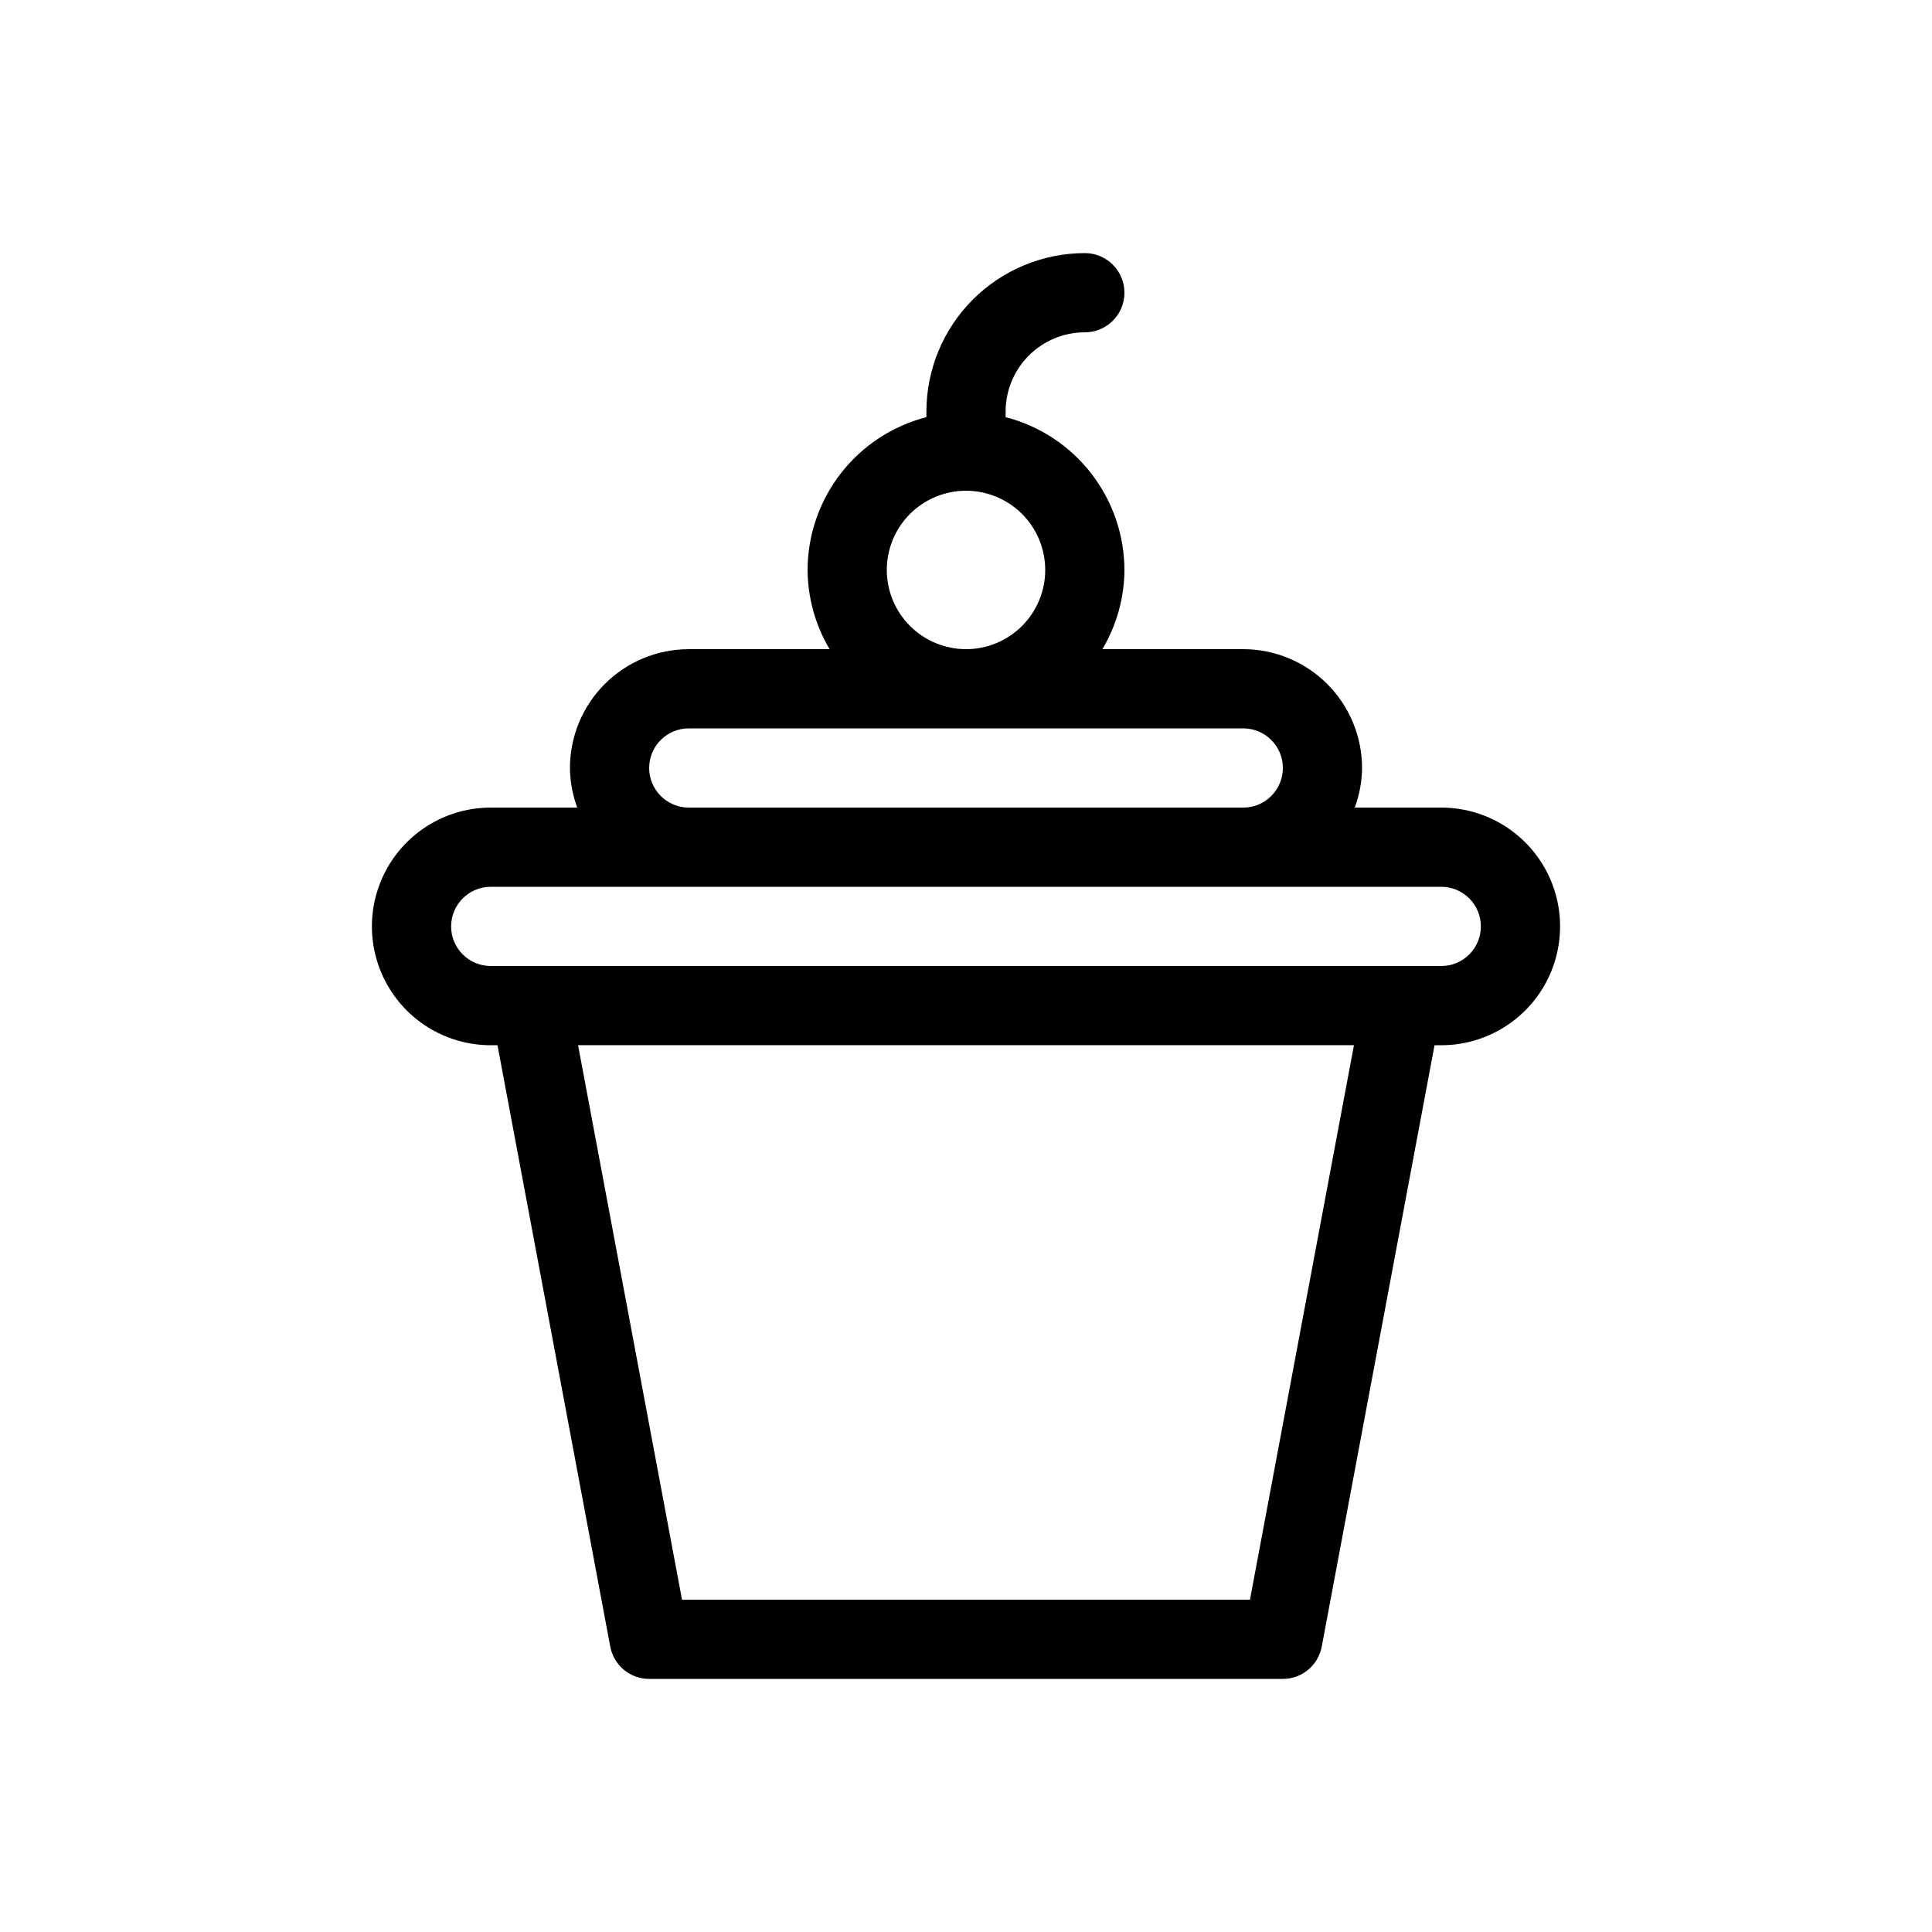
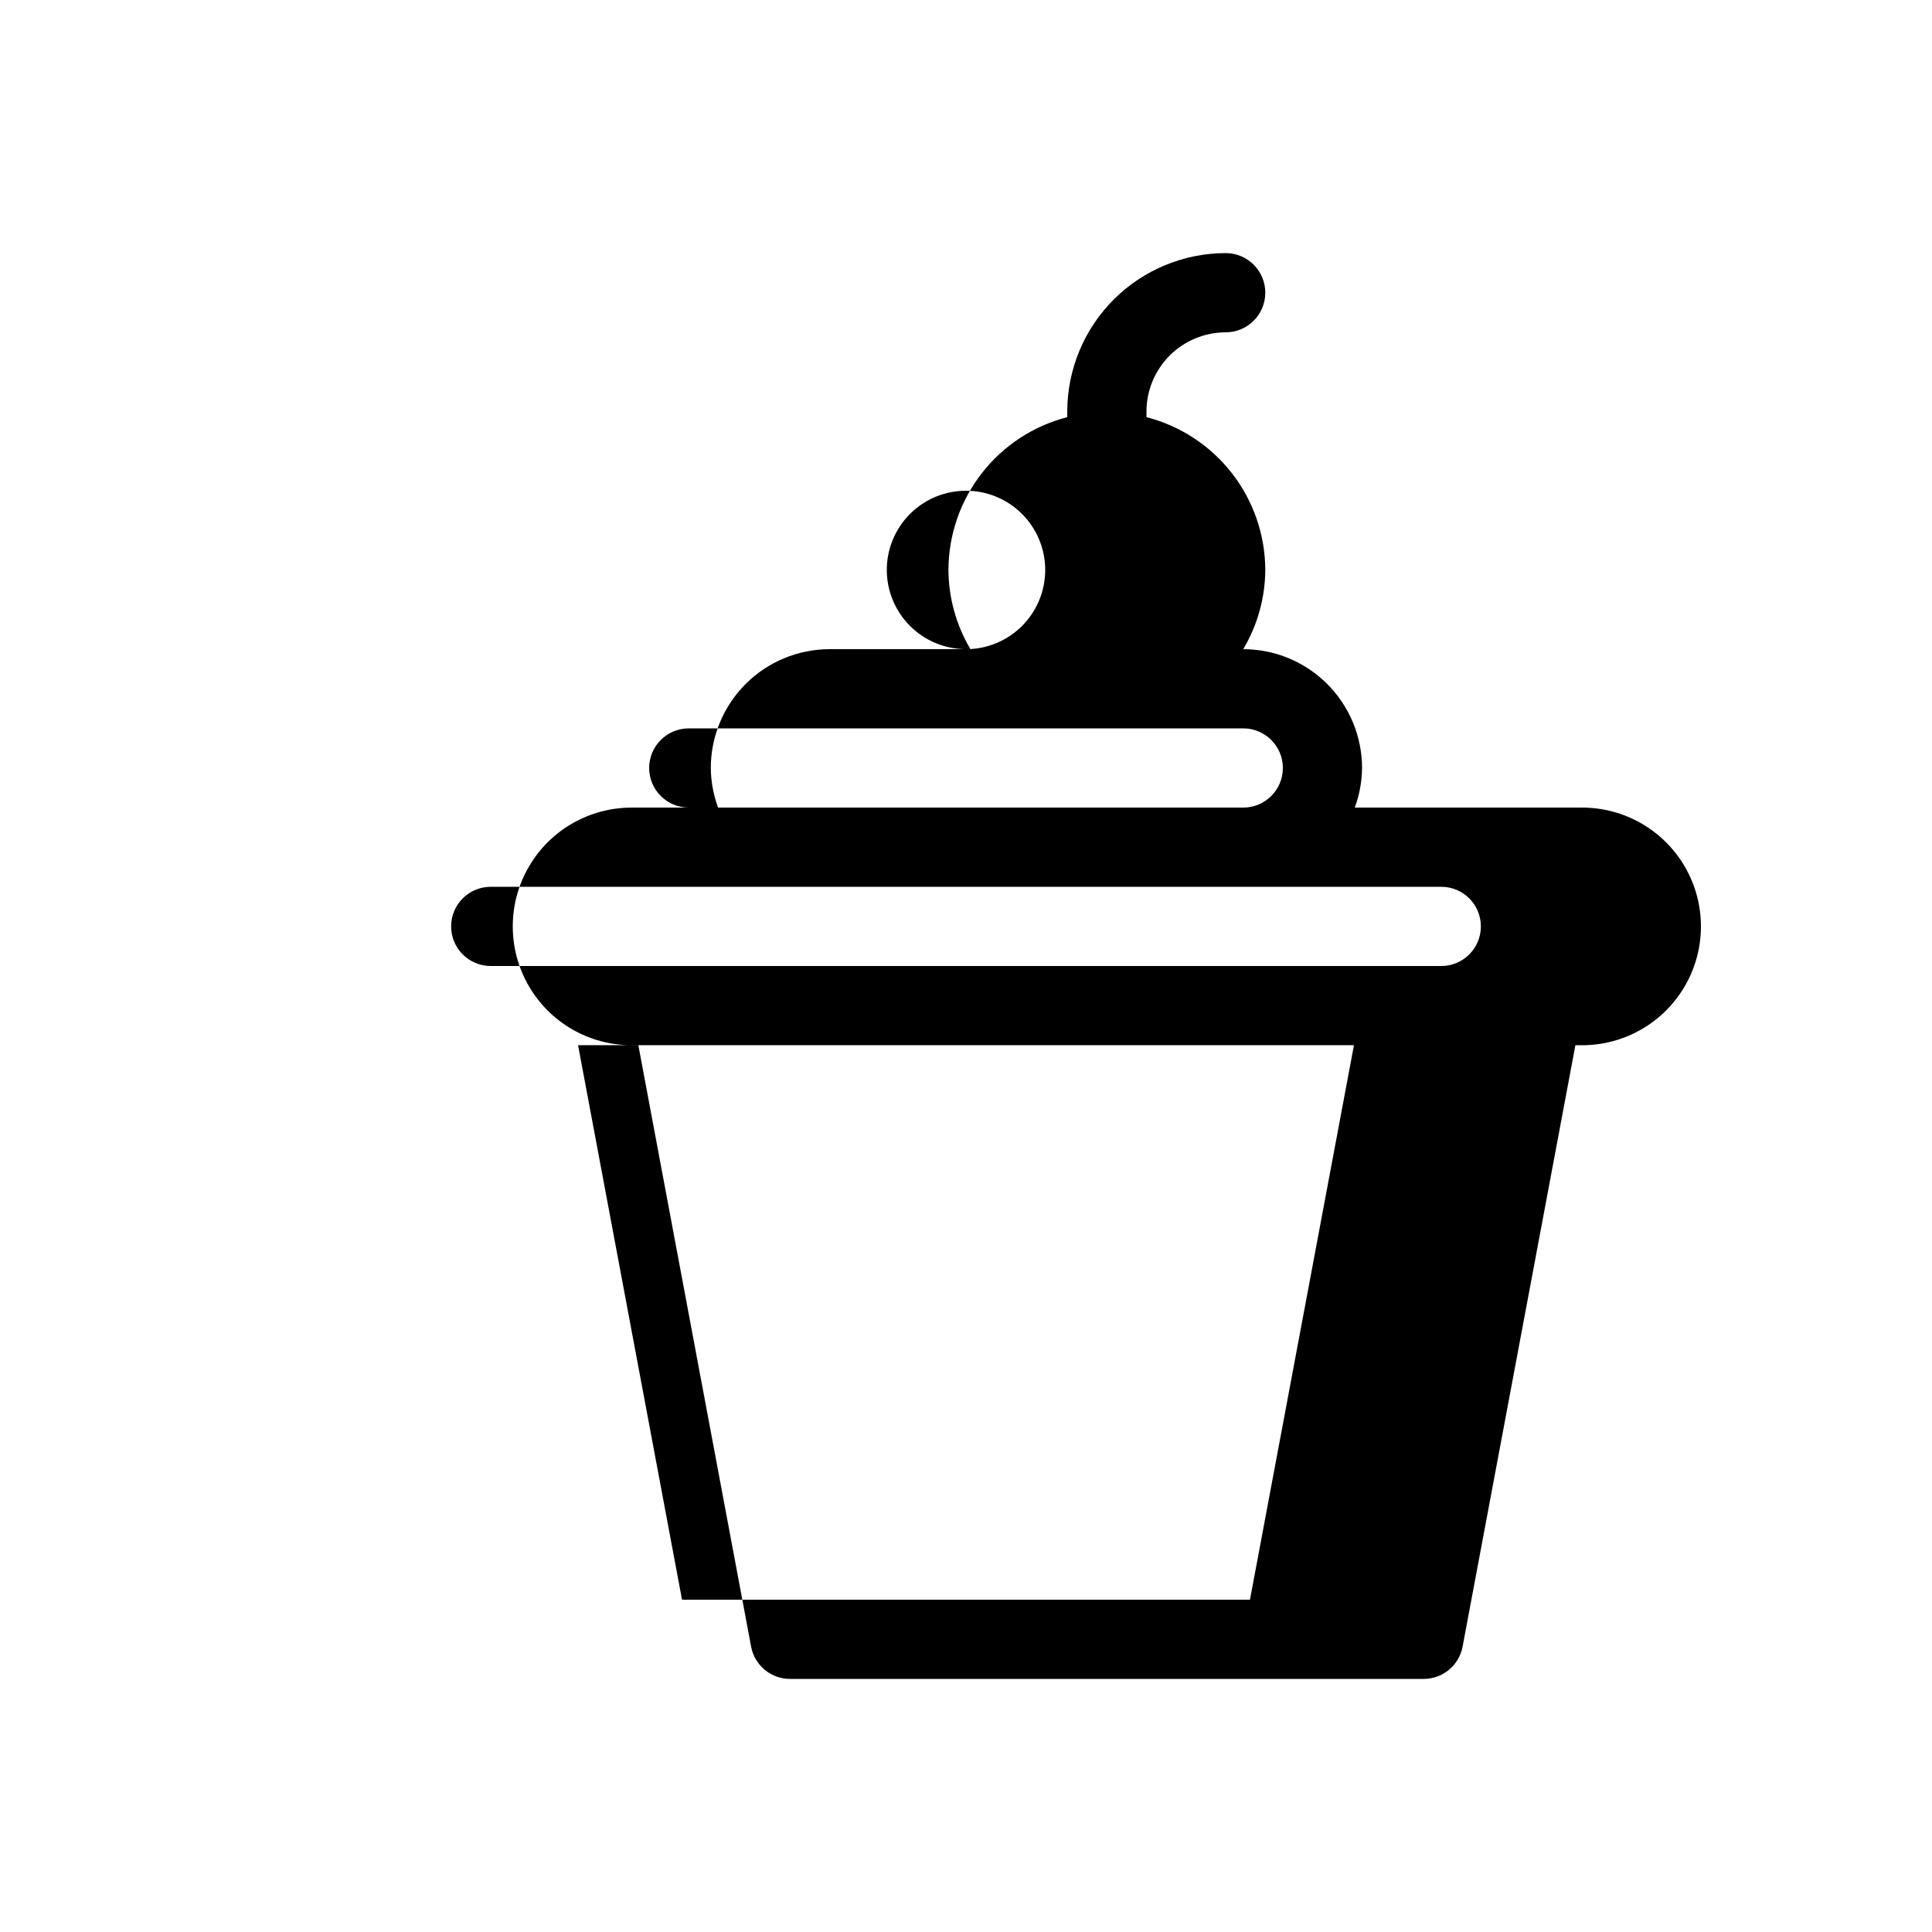
<svg xmlns="http://www.w3.org/2000/svg" fill="#000000" width="800px" height="800px" version="1.1" viewBox="144 144 512 512">
-   <path d="m525.95 358.02h-22.926c1.246-3.363 1.898-6.914 1.934-10.496-0.008-8.348-3.328-16.352-9.23-22.258-5.902-5.902-13.906-9.223-22.254-9.23h-37.328c3.781-6.356 5.797-13.602 5.84-20.992-0.031-9.285-3.137-18.293-8.832-25.621-5.699-7.328-13.668-12.559-22.656-14.875v-1.488c0.004-5.566 2.219-10.902 6.152-14.836 3.938-3.938 9.273-6.148 14.84-6.156 5.797 0 10.496-4.699 10.496-10.496s-4.699-10.496-10.496-10.496c-11.133 0.012-21.805 4.438-29.676 12.309s-12.297 18.543-12.309 29.676v1.492-0.004c-8.992 2.316-16.961 7.547-22.656 14.875-5.699 7.328-8.805 16.336-8.832 25.621 0.043 7.391 2.059 14.637 5.836 20.992h-37.324c-8.348 0.008-16.352 3.328-22.258 9.23-5.902 5.906-9.223 13.91-9.23 22.258 0.035 3.582 0.688 7.133 1.934 10.496h-22.926c-11.25 0-21.645 6-27.27 15.742-5.625 9.742-5.625 21.746 0 31.488 5.625 9.742 16.02 15.746 27.27 15.746h1.789l29.883 159.37c0.926 4.965 5.262 8.566 10.312 8.562h167.93c5.055 0.004 9.387-3.598 10.312-8.562l29.891-159.37h1.781c11.25 0 21.645-6.004 27.27-15.746 5.625-9.742 5.625-21.746 0-31.488-5.625-9.742-16.02-15.742-27.27-15.742zm-146.94-62.977c0-5.566 2.211-10.906 6.148-14.844 3.934-3.938 9.273-6.148 14.844-6.148 5.566 0 10.906 2.211 14.844 6.148 3.934 3.938 6.148 9.277 6.148 14.844 0 5.566-2.215 10.906-6.148 14.844-3.938 3.938-9.277 6.148-14.844 6.148-5.566-0.008-10.902-2.223-14.84-6.156-3.934-3.938-6.148-9.27-6.152-14.836zm-62.977 52.48c0.004-5.797 4.699-10.492 10.496-10.496h146.95c5.793 0 10.492 4.699 10.492 10.496s-4.699 10.496-10.492 10.496h-146.95c-5.797-0.008-10.492-4.703-10.496-10.496zm159.22 220.41h-150.51l-27.551-146.95h205.62zm50.695-167.93h-251.9c-5.797 0-10.496-4.699-10.496-10.496s4.699-10.496 10.496-10.496h251.9c5.797 0 10.496 4.699 10.496 10.496s-4.699 10.496-10.496 10.496z" />
+   <path d="m525.95 358.02h-22.926c1.246-3.363 1.898-6.914 1.934-10.496-0.008-8.348-3.328-16.352-9.23-22.258-5.902-5.902-13.906-9.223-22.254-9.23c3.781-6.356 5.797-13.602 5.84-20.992-0.031-9.285-3.137-18.293-8.832-25.621-5.699-7.328-13.668-12.559-22.656-14.875v-1.488c0.004-5.566 2.219-10.902 6.152-14.836 3.938-3.938 9.273-6.148 14.84-6.156 5.797 0 10.496-4.699 10.496-10.496s-4.699-10.496-10.496-10.496c-11.133 0.012-21.805 4.438-29.676 12.309s-12.297 18.543-12.309 29.676v1.492-0.004c-8.992 2.316-16.961 7.547-22.656 14.875-5.699 7.328-8.805 16.336-8.832 25.621 0.043 7.391 2.059 14.637 5.836 20.992h-37.324c-8.348 0.008-16.352 3.328-22.258 9.23-5.902 5.906-9.223 13.91-9.23 22.258 0.035 3.582 0.688 7.133 1.934 10.496h-22.926c-11.25 0-21.645 6-27.27 15.742-5.625 9.742-5.625 21.746 0 31.488 5.625 9.742 16.02 15.746 27.27 15.746h1.789l29.883 159.37c0.926 4.965 5.262 8.566 10.312 8.562h167.93c5.055 0.004 9.387-3.598 10.312-8.562l29.891-159.37h1.781c11.25 0 21.645-6.004 27.27-15.746 5.625-9.742 5.625-21.746 0-31.488-5.625-9.742-16.02-15.742-27.27-15.742zm-146.94-62.977c0-5.566 2.211-10.906 6.148-14.844 3.934-3.938 9.273-6.148 14.844-6.148 5.566 0 10.906 2.211 14.844 6.148 3.934 3.938 6.148 9.277 6.148 14.844 0 5.566-2.215 10.906-6.148 14.844-3.938 3.938-9.277 6.148-14.844 6.148-5.566-0.008-10.902-2.223-14.84-6.156-3.934-3.938-6.148-9.27-6.152-14.836zm-62.977 52.48c0.004-5.797 4.699-10.492 10.496-10.496h146.95c5.793 0 10.492 4.699 10.492 10.496s-4.699 10.496-10.492 10.496h-146.95c-5.797-0.008-10.492-4.703-10.496-10.496zm159.22 220.41h-150.51l-27.551-146.95h205.62zm50.695-167.93h-251.9c-5.797 0-10.496-4.699-10.496-10.496s4.699-10.496 10.496-10.496h251.9c5.797 0 10.496 4.699 10.496 10.496s-4.699 10.496-10.496 10.496z" />
</svg>